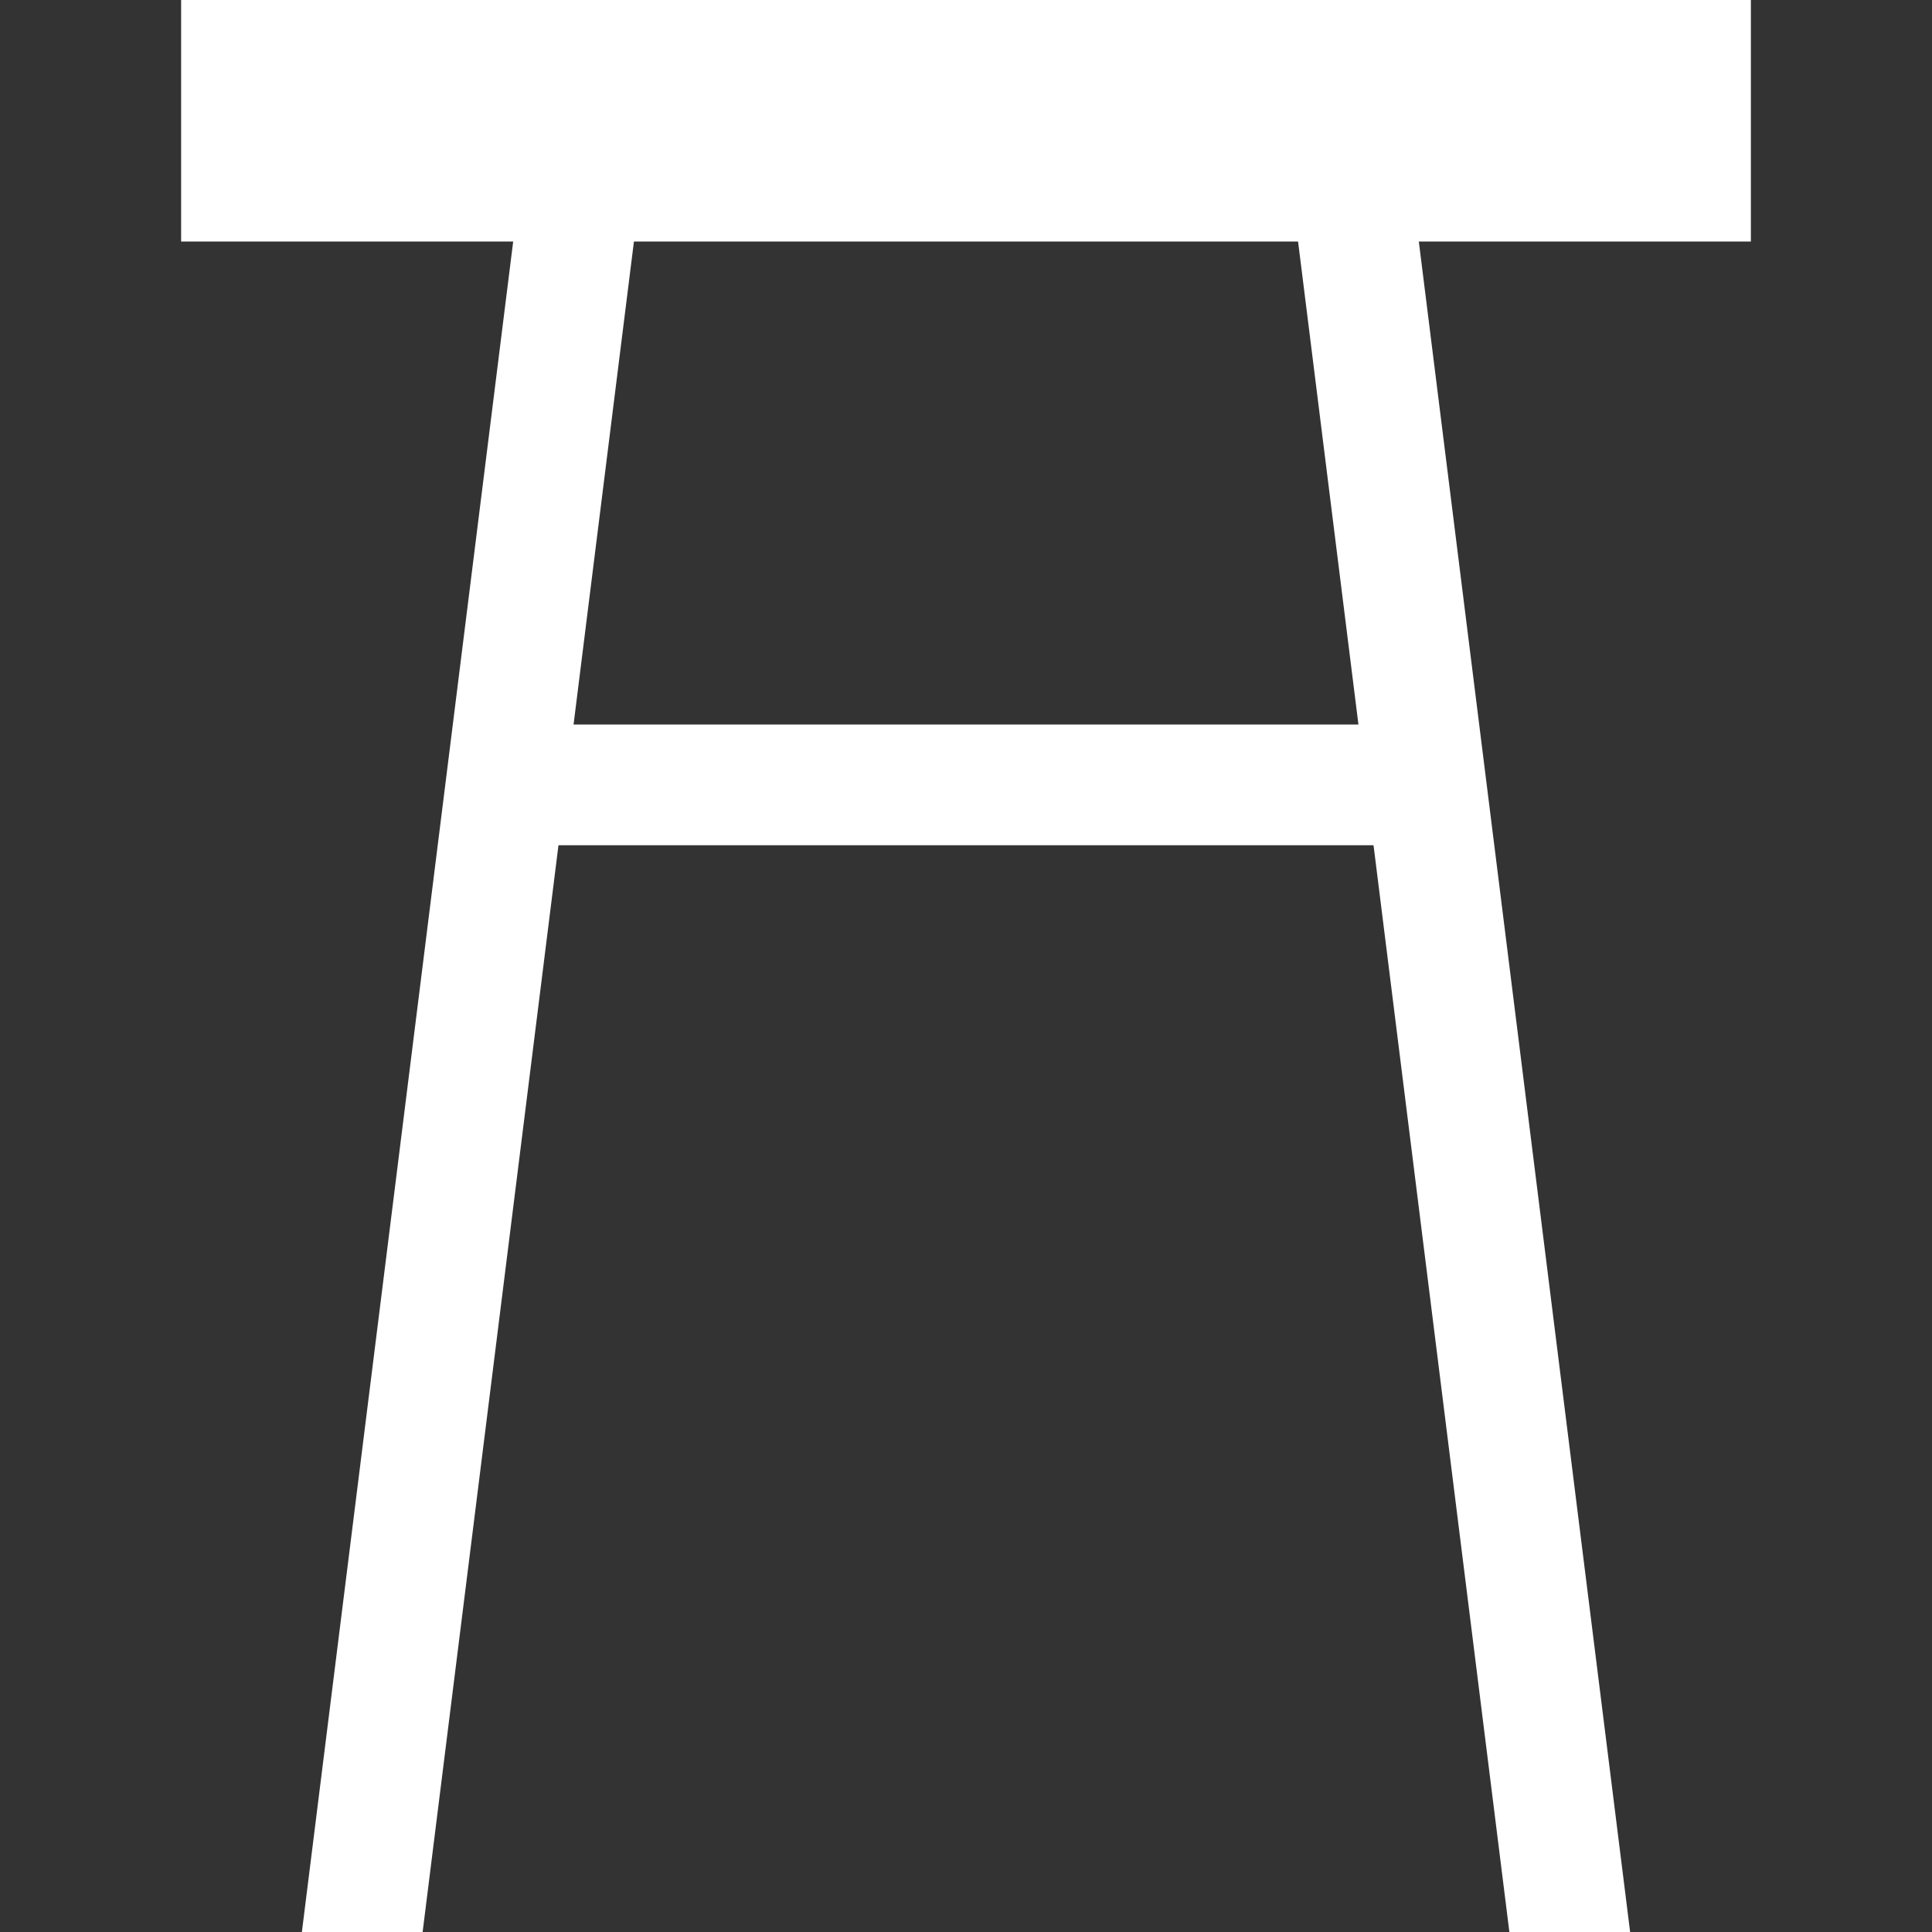
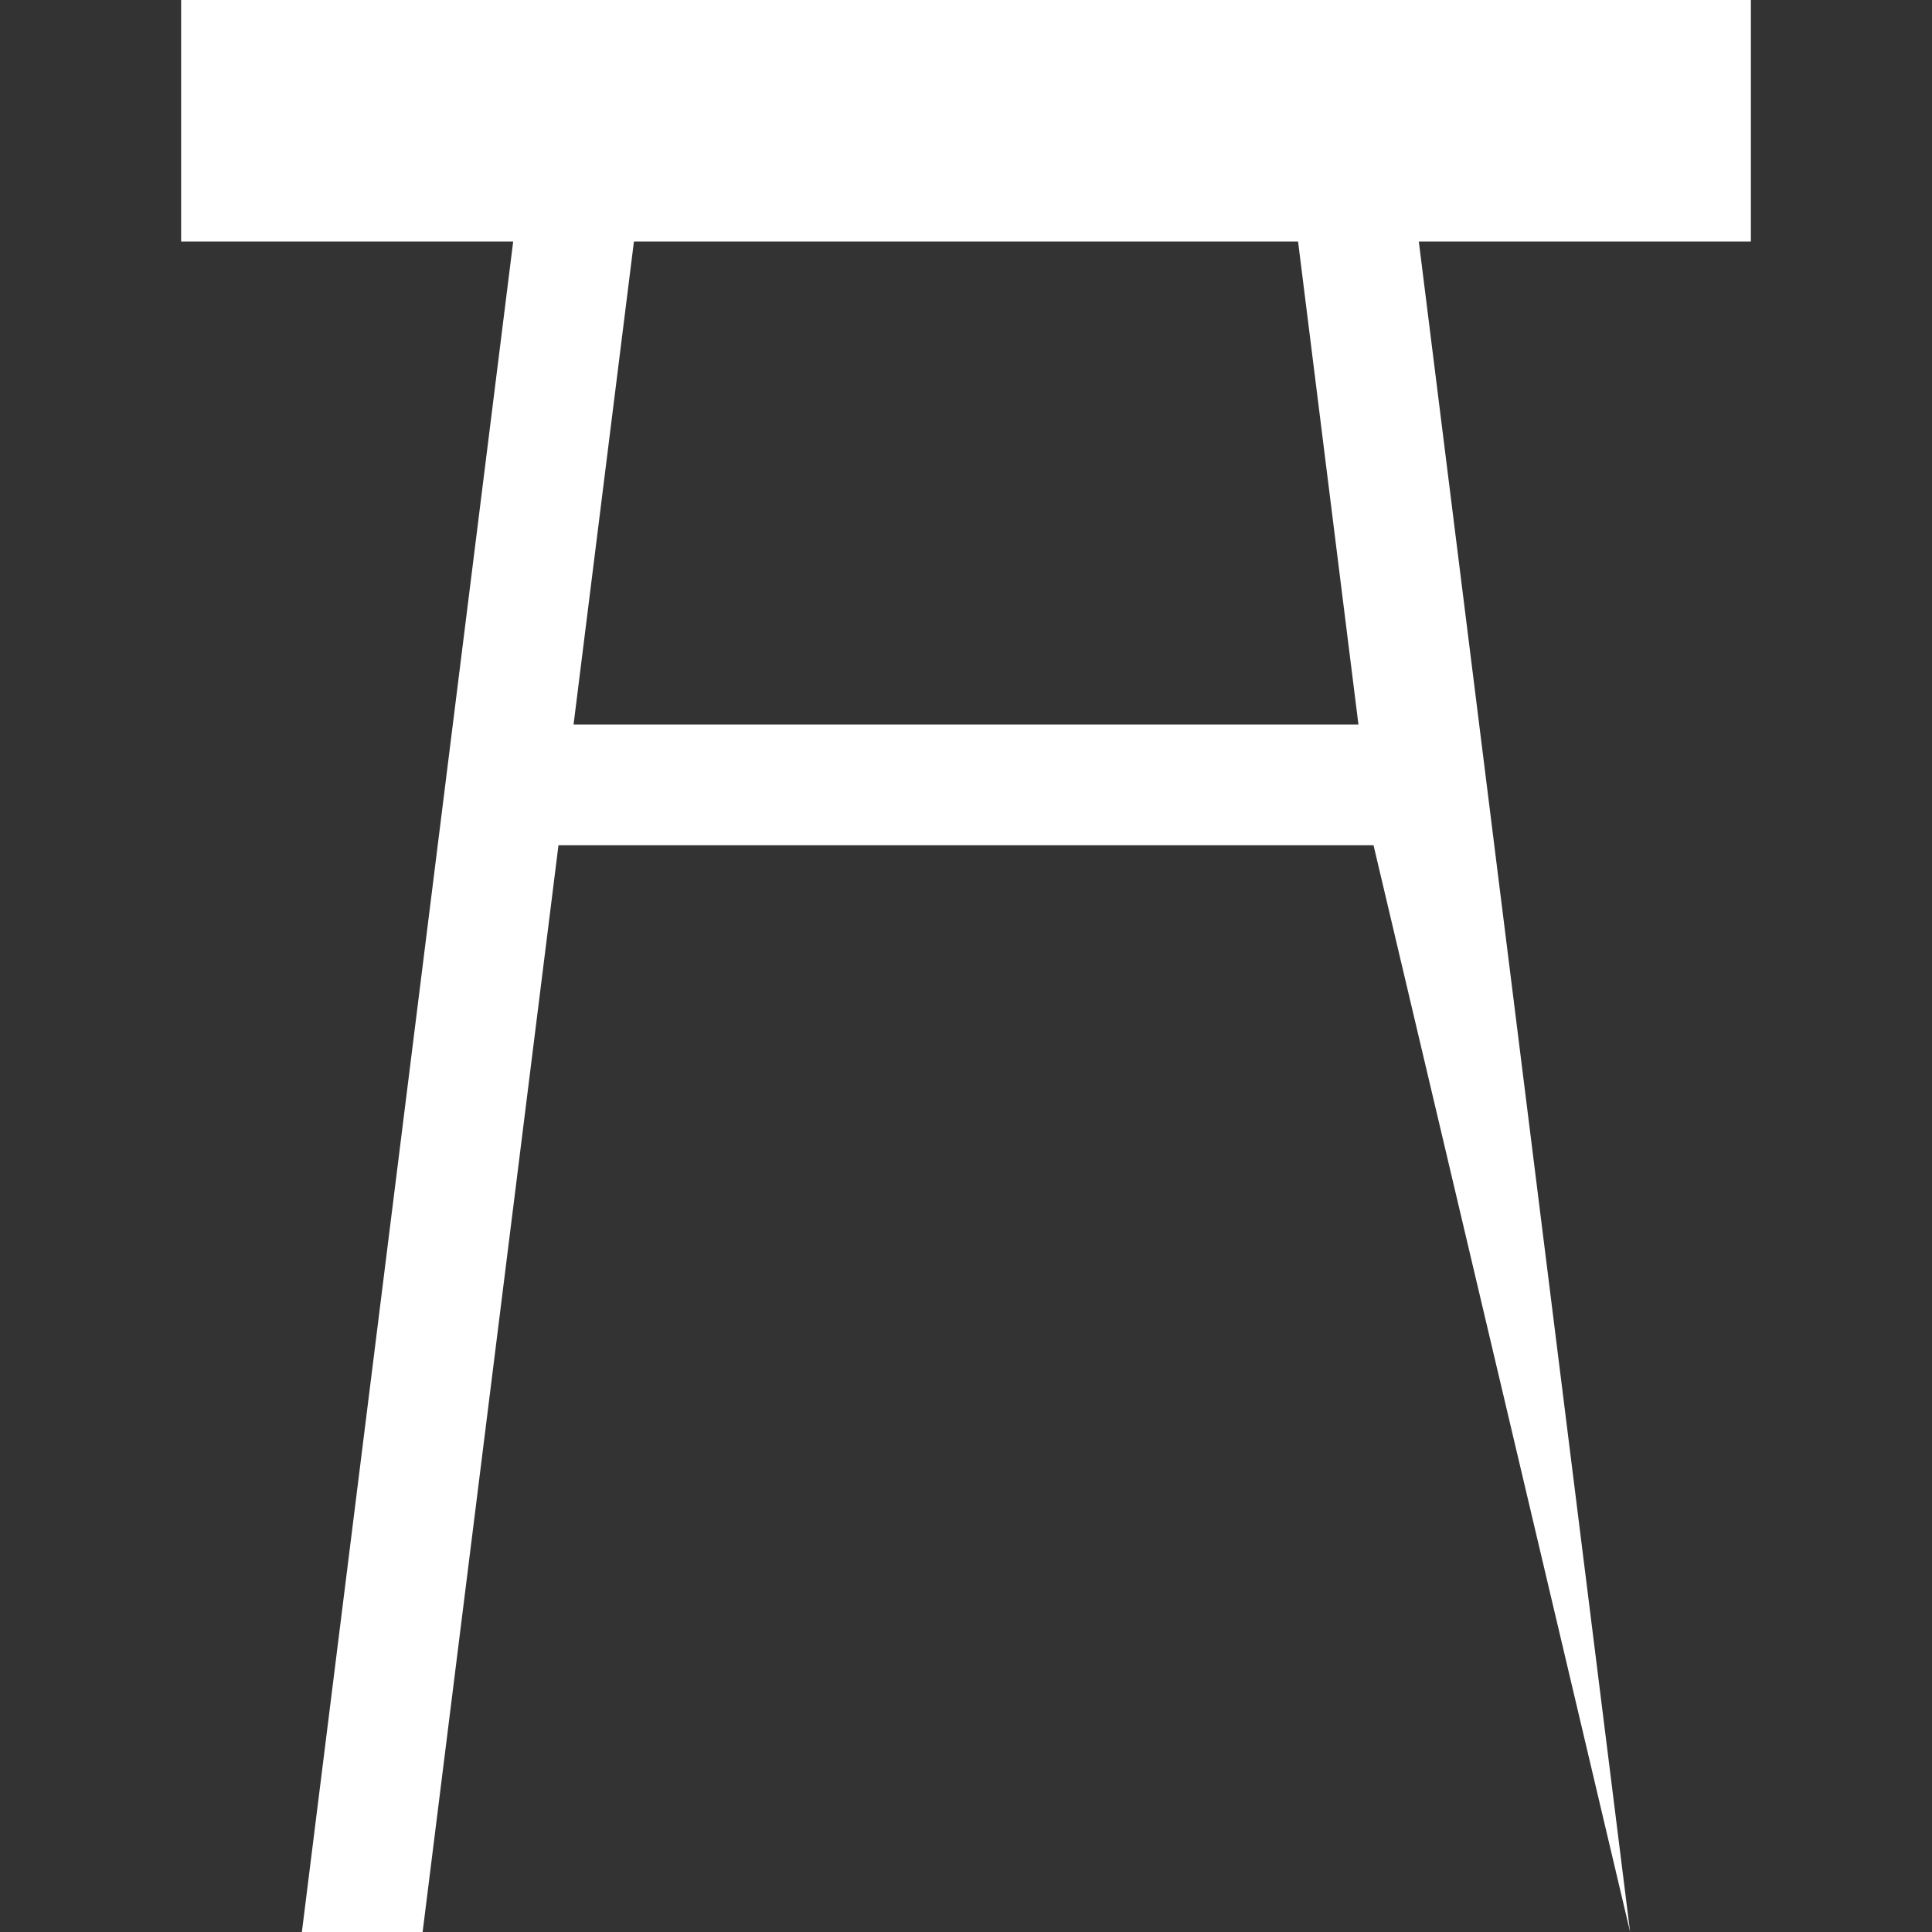
<svg xmlns="http://www.w3.org/2000/svg" xmlns:xlink="http://www.w3.org/1999/xlink" width="160px" height="160px" viewBox="0 0 160 160" version="1.1">
  <rect x="0" y="0" width="160" height="160" fill="#333333" stroke="none" />
  <title>icons/sperrmuell</title>
  <desc>Created with Sketch.</desc>
  <defs>
-     <path d="M105,0 C75,0 45,0 15,0 L15,20 L42.5,20 L25,160 L35,160 L46.25,70 L113.75,70 L125,160 L135,160 L117.5,20 L145,20 L145,0 C131.665,0 118.335,0 105,0 Z M112.5,60 L47.5,60 L52.5,20 L107.5,20 L112.5,60 Z" id="path-1" />
+     <path d="M105,0 C75,0 45,0 15,0 L15,20 L42.5,20 L25,160 L35,160 L46.25,70 L113.75,70 L135,160 L117.5,20 L145,20 L145,0 C131.665,0 118.335,0 105,0 Z M112.5,60 L47.5,60 L52.5,20 L107.5,20 L112.5,60 Z" id="path-1" />
  </defs>
  <g id="icons/sperrmuell" stroke="none" stroke-width="1" fill="none" fill-rule="evenodd">
    <mask id="mask-2" fill="white">
      <use xlink:href="#path-1" />
    </mask>
    <use id="Shape" fill="#FFFFFF" fill-rule="nonzero" xlink:href="#path-1" />
  </g>
</svg>